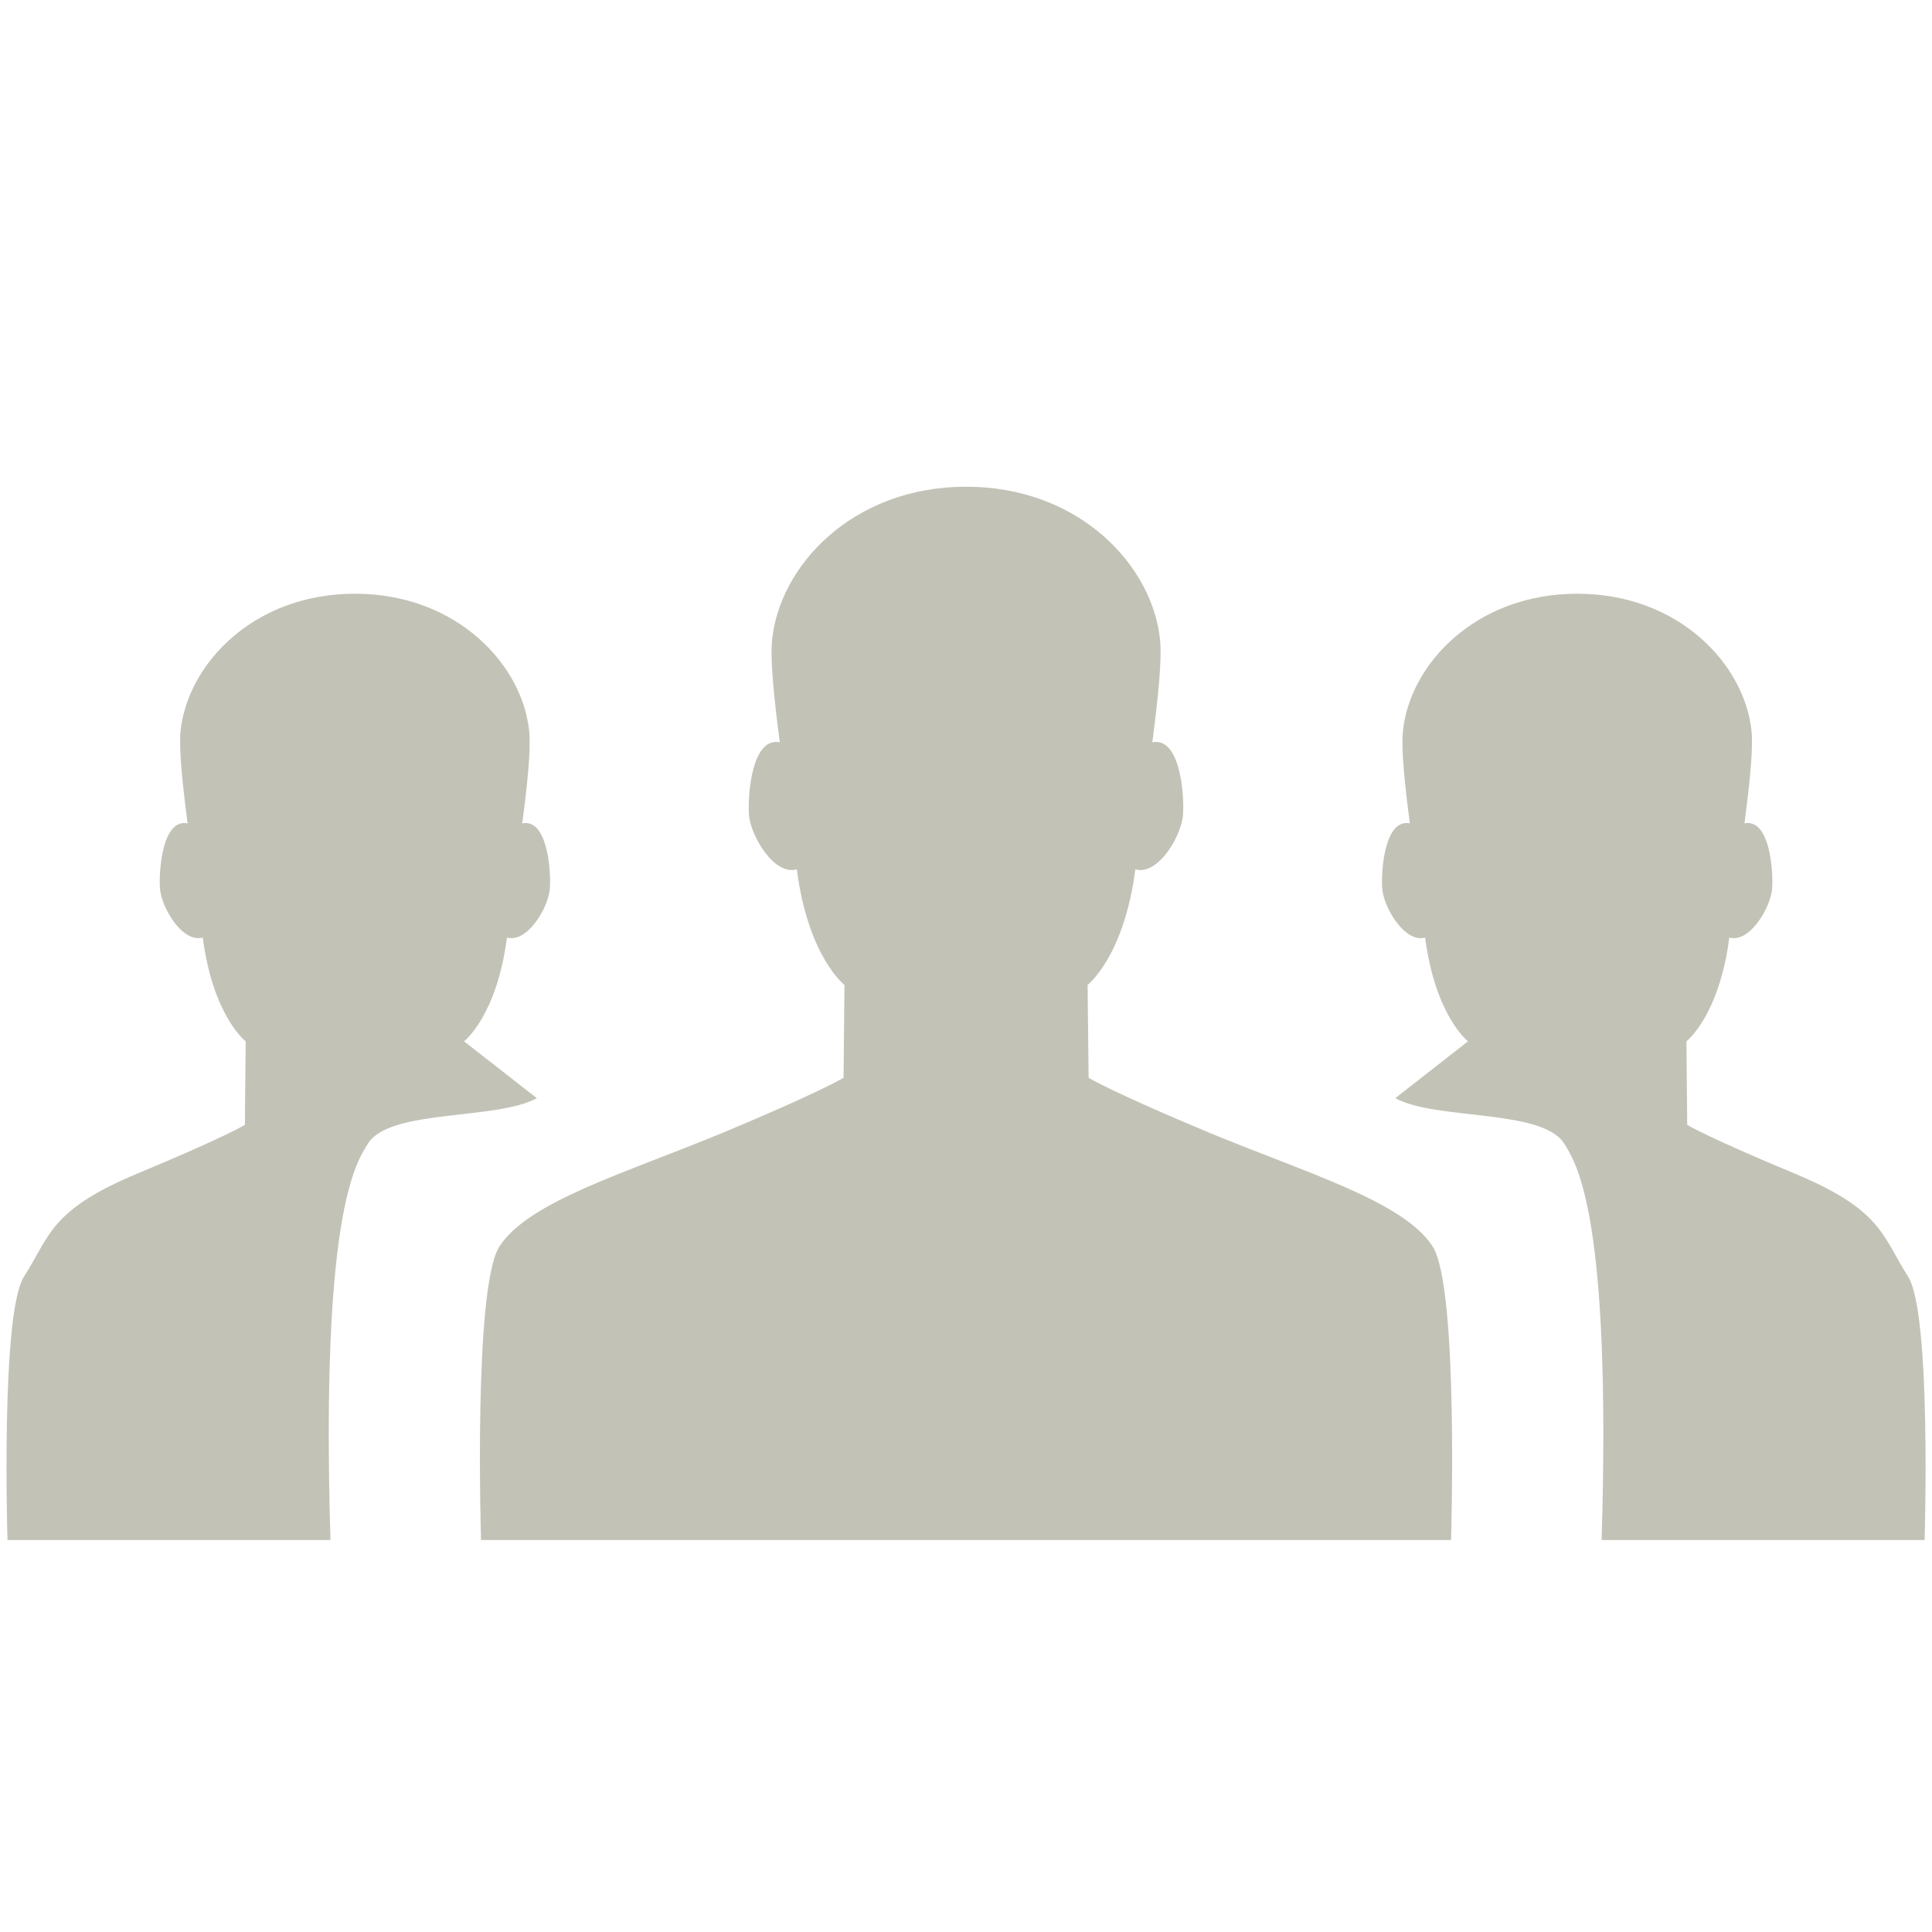
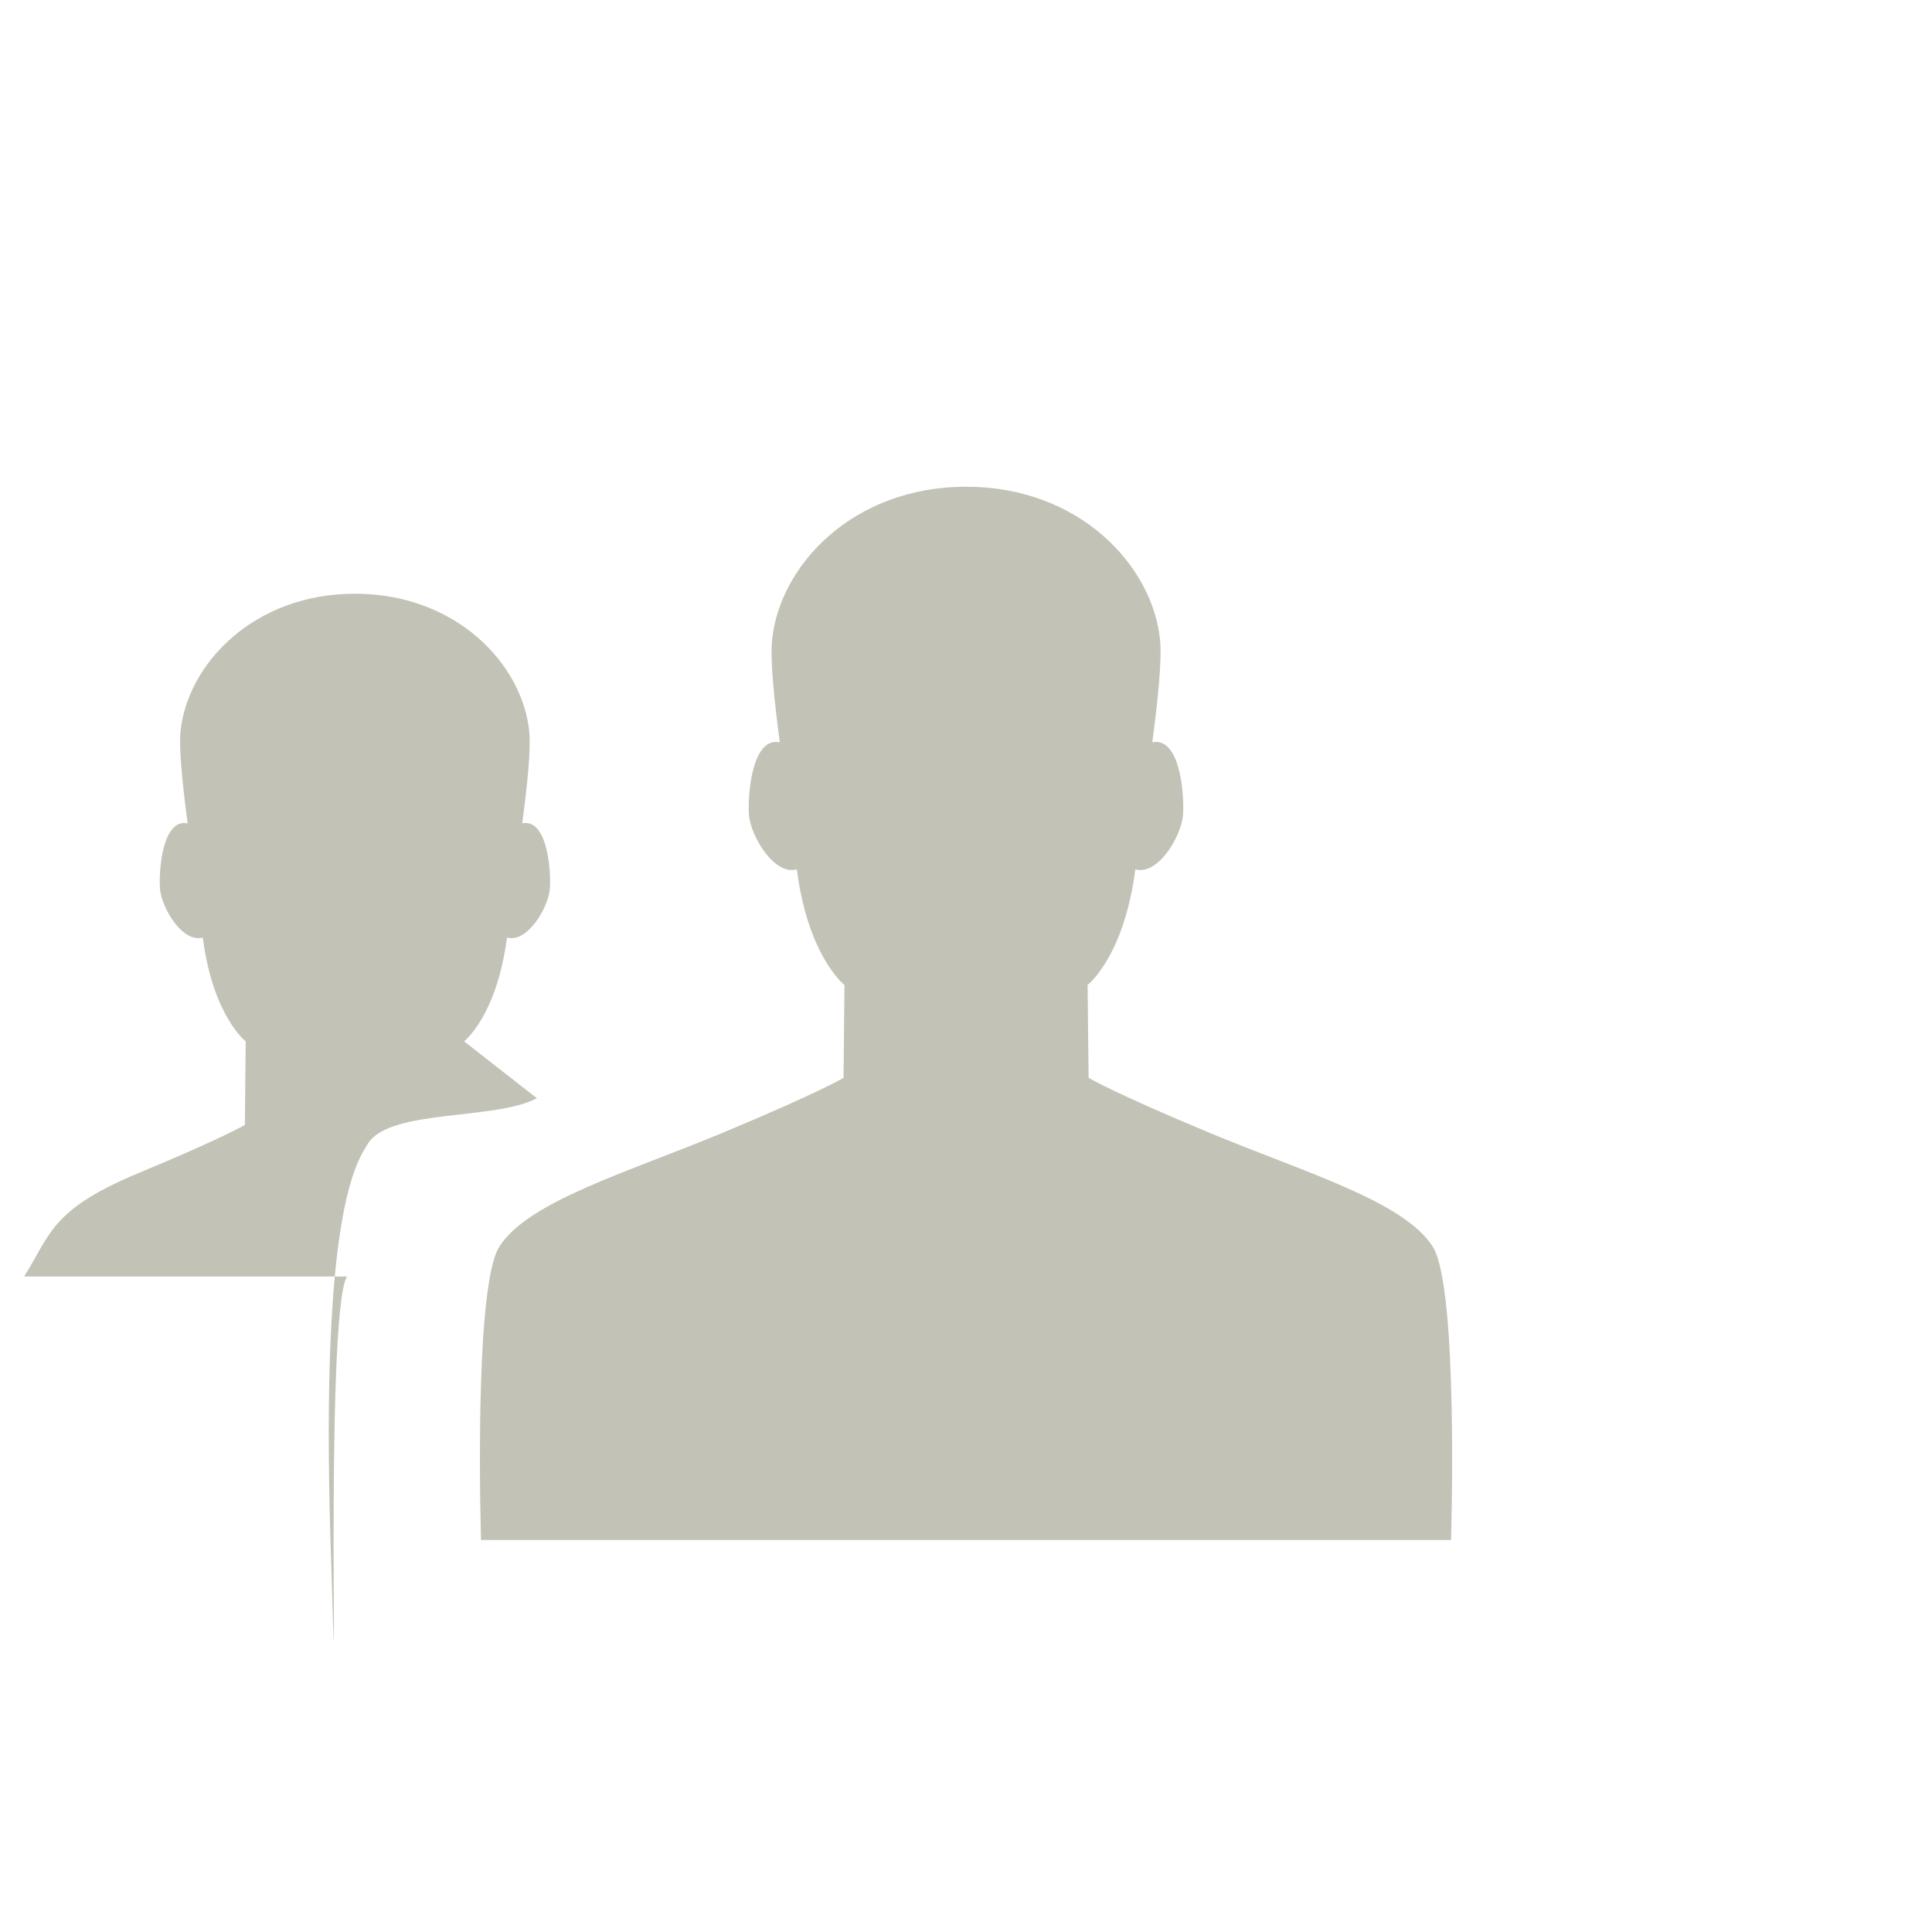
<svg xmlns="http://www.w3.org/2000/svg" height="100%" width="100%" version="1.1" preserveAspectRatio="xMinYMin meet" viewBox="0 0 300 300">
  <defs>
    <clipPath id="clipPath184">
      <path d="m0,1355.3,1192,0v-1355.3h-1192v1355.3z" />
    </clipPath>
  </defs>
  <g transform="matrix(3.016,0,0,3.016,-0.793,-2865.767)">
    <g fill="#c3c2b6" transform="matrix(1.25,0,0,-1.25,-1222.461,2328.301)">
      <g fill="#c3c2b6" clip-path="url(#clipPath184)">
        <g transform="translate(1056.767,1049.913)">
-           <path fill-rule="nonzero" fill="#c3c2b6" d="m0,0c-1.074,1.685-1.064,2.733-4.651,4.234-3.59,1.491-4.444,2.011-4.444,2.011l-0.032,3.442s1.346,1.036,1.767,4.274c0.837-0.239,1.72,1.253,1.765,2.044,0.048,0.758-0.114,2.871-1.14,2.659,0.206,1.588,0.359,3.02,0.293,3.774-0.272,2.768-2.997,5.685-7.183,5.685-4.188,0-6.914-2.917-7.182-5.685-0.07-0.754,0.079-2.186,0.289-3.774-1.026,0.212-1.189-1.901-1.14-2.659,0.045-0.791,0.928-2.283,1.769-2.044,0.421-3.238,1.766-4.274,1.766-4.274l-2.996-2.341c1.673-0.918,6.034-0.432,6.949-1.86,0.535-0.835,1.954-3.048,1.55-16.34h13.303s0.29,9.352-0.683,10.854" />
-         </g>
+           </g>
        <g transform="translate(1037.189,1051.147)">
          <path fill-rule="nonzero" fill="#c3c2b6" d="m0,0c-1.201,1.873-5.236,3.037-9.233,4.702-3.994,1.666-4.939,2.249-4.939,2.249l-0.042,3.825s1.497,1.152,1.967,4.761c0.933-0.272,1.916,1.391,1.966,2.273,0.052,0.842-0.126,3.191-1.267,2.959,0.23,1.767,0.399,3.356,0.321,4.196-0.296,3.085-3.33,6.332-7.991,6.332-4.664,0-7.692-3.247-7.993-6.332-0.078-0.84,0.087-2.429,0.319-4.196-1.14,0.232-1.322-2.117-1.272-2.959,0.055-0.882,1.04-2.545,1.974-2.273,0.465-3.609,1.962-4.761,1.962-4.761l-0.037-3.825s-0.95-0.583-4.941-2.249c-3.998-1.665-8.036-2.829-9.235-4.702-1.081-1.679-0.756-12.088-0.756-12.088h39.953s0.321,10.409-0.756,12.088" />
        </g>
        <g transform="translate(979.171,1049.913)">
-           <path fill-rule="nonzero" fill="#c3c2b6" d="m0,0c1.074,1.685,1.064,2.733,4.651,4.234,3.59,1.491,4.444,2.011,4.444,2.011l0.032,3.442s-1.346,1.036-1.767,4.274c-0.838-0.239-1.72,1.253-1.765,2.044-0.048,0.758,0.114,2.871,1.14,2.659-0.206,1.588-0.359,3.02-0.293,3.774,0.272,2.768,2.997,5.685,7.183,5.685,4.188,0,6.914-2.917,7.182-5.685,0.07-0.754-0.079-2.186-0.289-3.774,1.026,0.212,1.189-1.901,1.14-2.659-0.045-0.791-0.928-2.283-1.769-2.044-0.421-3.238-1.767-4.274-1.767-4.274l2.997-2.341c-1.673-0.918-6.034-0.432-6.949-1.86-0.535-0.835-1.954-3.048-1.55-16.34h-13.303s-0.29,9.352,0.683,10.854" />
+           <path fill-rule="nonzero" fill="#c3c2b6" d="m0,0c1.074,1.685,1.064,2.733,4.651,4.234,3.59,1.491,4.444,2.011,4.444,2.011l0.032,3.442s-1.346,1.036-1.767,4.274c-0.838-0.239-1.72,1.253-1.765,2.044-0.048,0.758,0.114,2.871,1.14,2.659-0.206,1.588-0.359,3.02-0.293,3.774,0.272,2.768,2.997,5.685,7.183,5.685,4.188,0,6.914-2.917,7.182-5.685,0.07-0.754-0.079-2.186-0.289-3.774,1.026,0.212,1.189-1.901,1.14-2.659-0.045-0.791-0.928-2.283-1.769-2.044-0.421-3.238-1.767-4.274-1.767-4.274l2.997-2.341c-1.673-0.918-6.034-0.432-6.949-1.86-0.535-0.835-1.954-3.048-1.55-16.34s-0.29,9.352,0.683,10.854" />
        </g>
      </g>
    </g>
  </g>
</svg>